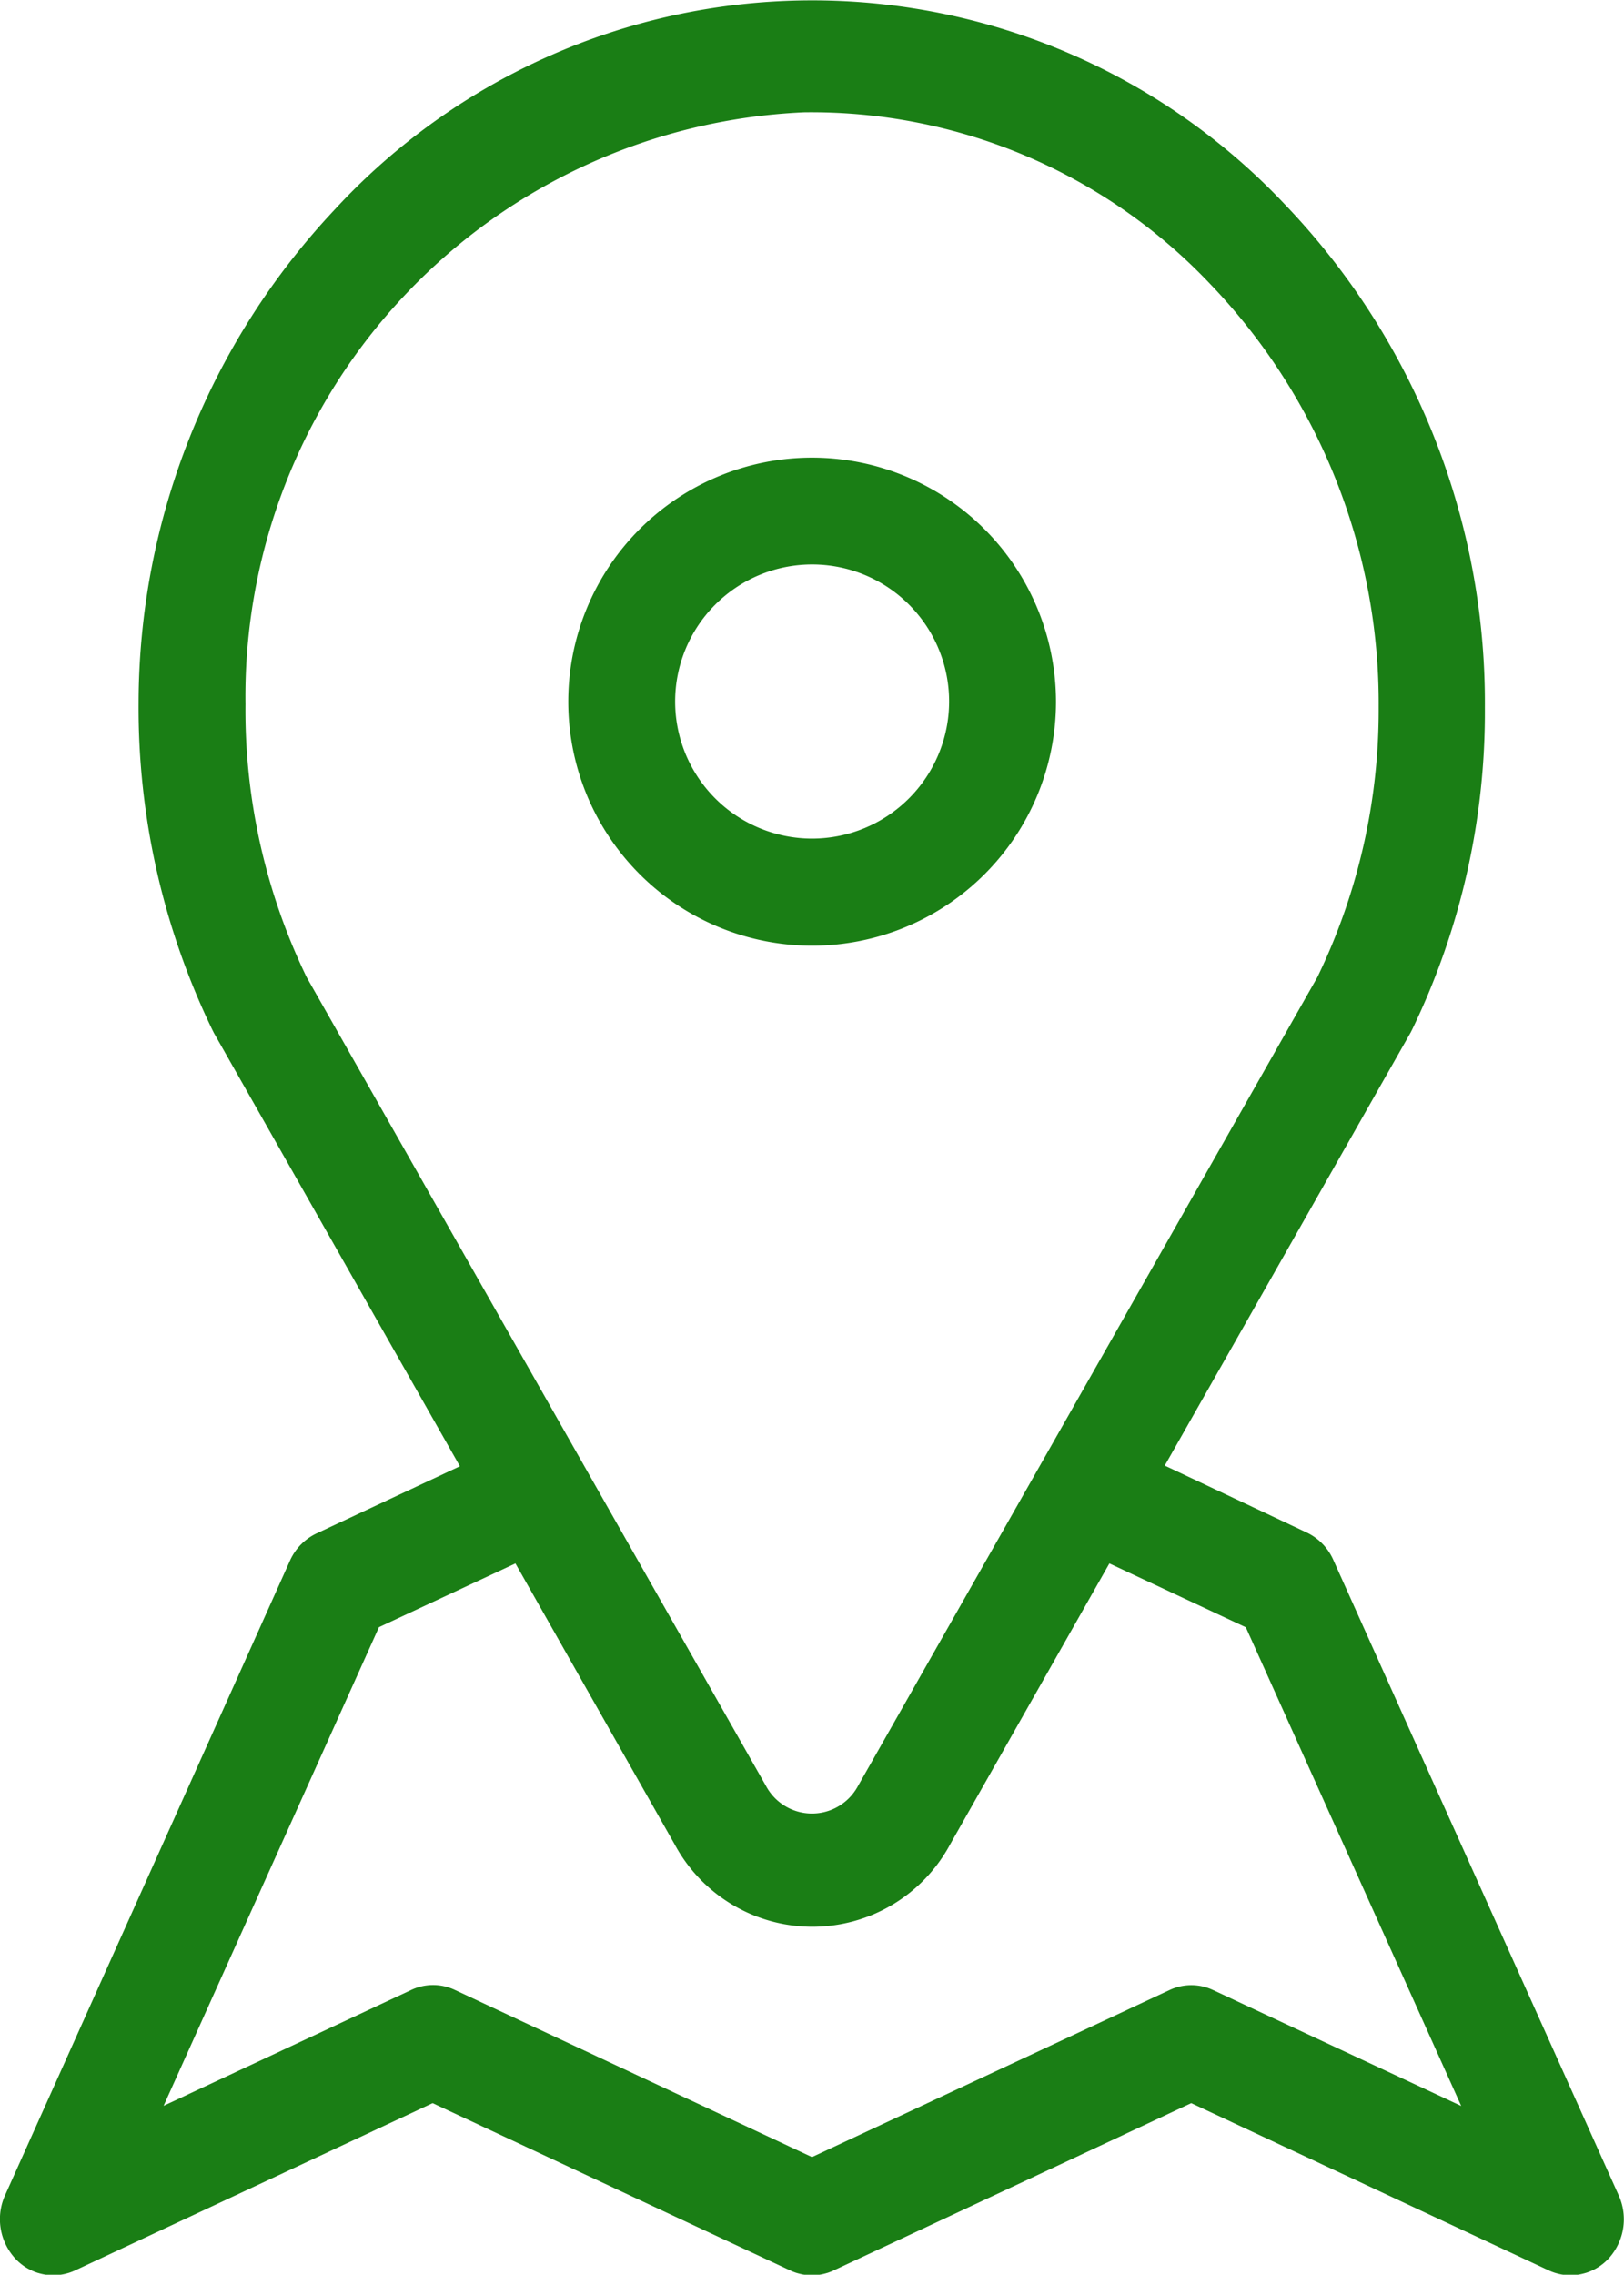
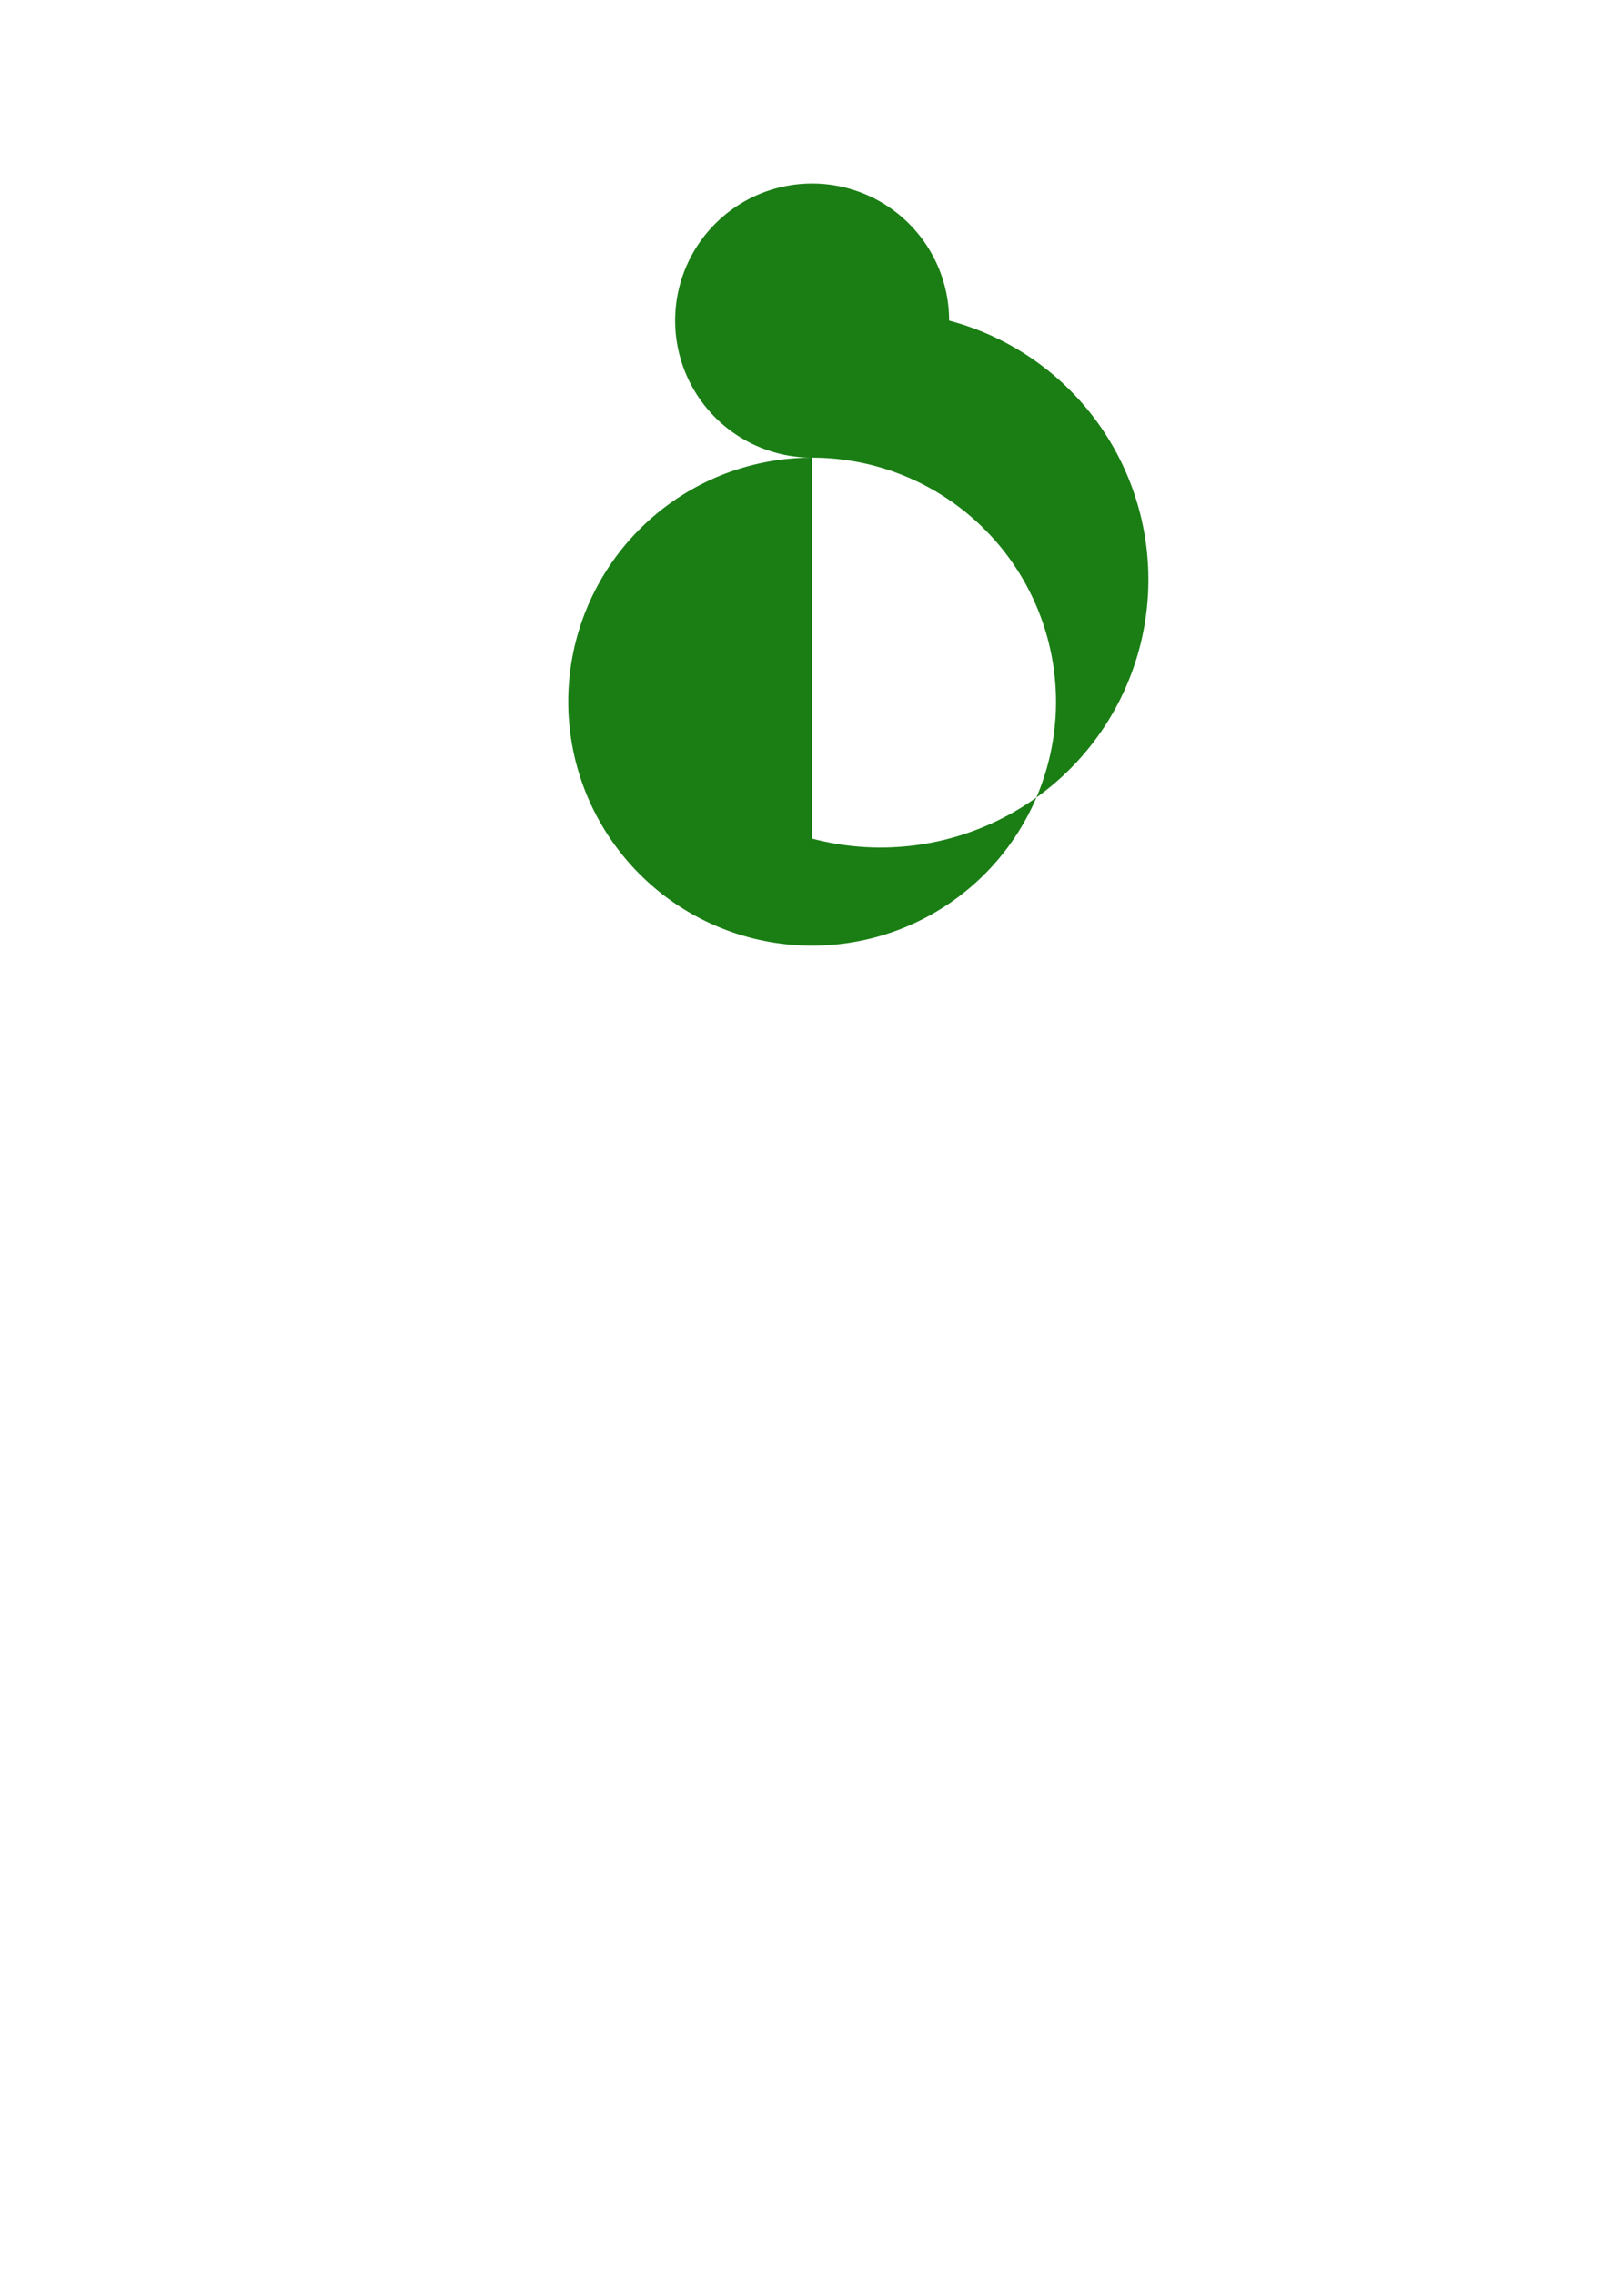
<svg xmlns="http://www.w3.org/2000/svg" width="12.14" height="16.994" viewBox="0 0 12.14 16.994">
  <g id="Group_77" data-name="Group 77" transform="translate(0)">
    <g id="Group_74" data-name="Group 74" transform="translate(0 0)">
      <g id="Group_73" data-name="Group 73" transform="translate(0 0)">
-         <path id="Path_38" data-name="Path 38" d="M12.1,16.4,9.968,11.656a.409.409,0,0,0-.2-.207l-1.061-.5,1.839-3.237.012-.024A5.442,5.442,0,0,0,11.1,5.286,5.382,5.382,0,0,0,9.6,1.522a4.857,4.857,0,0,0-7.1.046A5.389,5.389,0,0,0,1.036,5.254a5.519,5.519,0,0,0,.551,2.439l.012.024,1.839,3.237-1.068.5a.409.409,0,0,0-.2.2L.038,16.4a.435.435,0,0,0,.075.472.386.386,0,0,0,.448.09l2.673-1.25,2.673,1.25a.382.382,0,0,0,.325,0l2.673-1.25,2.673,1.25a.383.383,0,0,0,.162.036.39.39,0,0,0,.286-.126A.435.435,0,0,0,12.1,16.4ZM2.292,7.3a4.579,4.579,0,0,1-.457-2.04A4.369,4.369,0,0,1,6.01.839a4.106,4.106,0,0,1,3.034,1.28,4.528,4.528,0,0,1,1.262,3.167A4.577,4.577,0,0,1,9.848,7.3L6.413,13.344a.39.39,0,0,1-.686,0Zm6.776,7.567a.382.382,0,0,0-.325,0L6.07,16.115,3.4,14.866a.382.382,0,0,0-.325,0l-1.852.866,1.61-3.576,1.02-.476,1.191,2.1a1.169,1.169,0,0,0,2.058,0l1.191-2.1,1.02.477,1.61,3.576Z" transform="translate(0 0)" fill="#1a7e15" />
-       </g>
+         </g>
    </g>
    <g id="Group_76" data-name="Group 76" transform="translate(4.248 3.419)">
      <g id="Group_75" data-name="Group 75">
-         <path id="Path_39" data-name="Path 39" d="M136.194,101.607a1.823,1.823,0,1,0,1.823,1.823A1.825,1.825,0,0,0,136.194,101.607Zm0,2.846a1.024,1.024,0,1,1,1.024-1.024A1.025,1.025,0,0,1,136.194,104.453Z" transform="translate(-134.371 -101.607)" fill="#1a7e15" />
+         <path id="Path_39" data-name="Path 39" d="M136.194,101.607a1.823,1.823,0,1,0,1.823,1.823A1.825,1.825,0,0,0,136.194,101.607Za1.024,1.024,0,1,1,1.024-1.024A1.025,1.025,0,0,1,136.194,104.453Z" transform="translate(-134.371 -101.607)" fill="#1a7e15" />
      </g>
    </g>
  </g>
</svg>